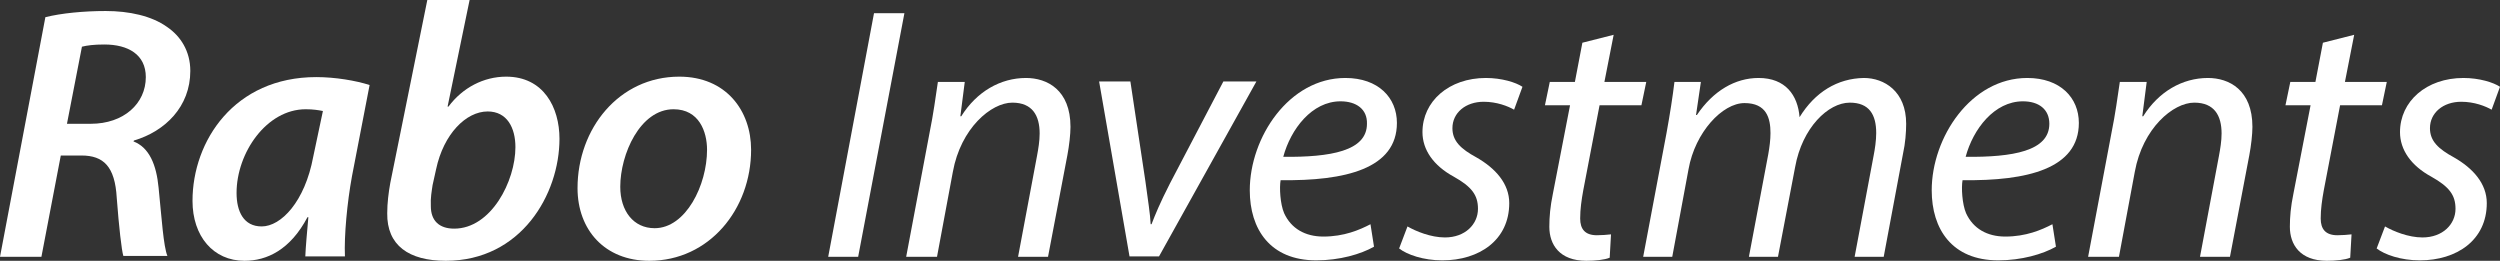
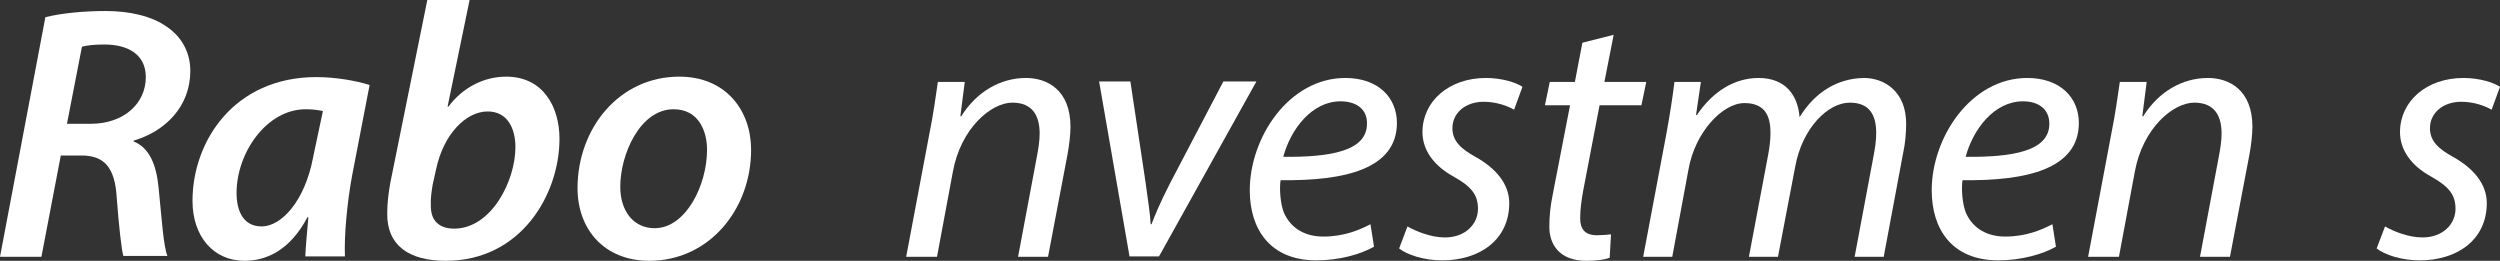
<svg xmlns="http://www.w3.org/2000/svg" version="1.1" id="Layer_1" x="0px" y="0px" viewBox="0 0 567.5 59.2" style="enable-background:new 0 0 567.5 59.2;" xml:space="preserve">
  <rect x="0" y="0" width="567.5" height="59.2" fill="#333333" stroke="none" />
  <style type="text/css">
	.st0{enable-background:new    ;}
	.st1{fill:#FFFFFF;}
</style>
  <g class="st0">
    <path class="st1" d="M10.3,3.9C13.9,3,19,2.5,24,2.5c5.3,0,10.4,1.1,13.9,3.6c3.1,2.1,5.3,5.5,5.3,10c0,8.1-5.7,13.7-12.8,15.8   l-0.1,0.2c3.6,1.4,5.2,5.3,5.7,10.5c0.7,6.9,1.1,13.3,2,15.5H28c-0.4-1.3-1-6.6-1.5-13.2c-0.4-7.1-3-9.6-8-9.6h-4.7L9.4,58.3H0   L10.3,3.9z M15.2,28.1h5.4c7.5,0,12.5-4.6,12.5-10.6c0-5.1-4-7.4-9.4-7.4c-2.4,0-3.9,0.2-5.1,0.5L15.2,28.1z" />
    <path class="st1" d="M69.3,58.3c0.1-2.4,0.4-5.6,0.7-9h-0.2c-3.9,7.4-9.2,9.9-14.3,9.9c-7.1,0-11.8-5.6-11.8-13.6   c0-13.6,9.5-28.1,28.1-28.1c4.3,0,9,0.8,12.1,1.8L79.9,40c-1.1,6-1.8,13.5-1.6,18.2H69.3z M73.3,25.2c-1-0.2-2.2-0.4-3.9-0.4   c-8.9,0-15.7,9.9-15.7,19c0,4.2,1.6,7.6,5.7,7.6c4.4,0,9.8-5.6,11.7-15.8L73.3,25.2z" />
    <path class="st1" d="M106.6,0l-5,24.2h0.2c3.2-4.3,8-6.8,13.1-6.8c8.5,0,12.1,7,12.1,14.1c0,12.6-8.7,27.7-25.8,27.7   c-8.4,0-13.4-3.5-13.3-10.8c0-2.3,0.3-4.7,0.7-6.9L97,0H106.6z M98.2,42c-0.2,1.4-0.5,2.9-0.4,4.8c0,3.3,1.9,5.1,5.3,5.1   c8.4,0,13.9-10.8,13.9-18.5c0-4.4-1.9-8.1-6.3-8.1c-4.9,0-10,5.1-11.7,13.1L98.2,42z" />
    <path class="st1" d="M170.5,34c0,13.5-9.5,25.2-23.1,25.2c-10.1,0-16.3-7-16.3-16.5c0-13.5,9.4-25.3,23.1-25.3   C164.8,17.4,170.5,25.1,170.5,34z M140.8,42.4c0,5.5,3,9.4,7.8,9.4c7.1,0,11.9-9.8,11.9-17.8c0-4.1-1.8-9.2-7.6-9.2   C145.3,24.8,140.8,35,140.8,42.4z" />
-     <path class="st1" d="M205.3,3l-10.5,55.3h-6.8L198.4,3H205.3z" />
    <path class="st1" d="M205.7,58.3l5.3-28.1c0.9-4.4,1.4-8.3,1.9-11.6h6.1l-1,7.8h0.2c3.5-5.6,8.9-8.7,14.7-8.7   c4.8,0,10.1,2.7,10.1,11.1c0,1.7-0.3,4.3-0.7,6.4l-4.4,23.1h-6.8l4.3-22.9c0.3-1.6,0.6-3.4,0.6-5.1c0-4-1.6-7-6.2-7   c-4.8,0-11.7,5.8-13.5,15.7l-3.6,19.3H205.7z" />
    <path class="st1" d="M256.6,18.5l3.4,22.6c0.6,4.5,1.1,7.5,1.2,9.8h0.2c0.8-2.1,1.9-4.8,4.2-9.3l12.1-23.1h7.5l-22.1,39.7h-6.7   l-6.9-39.7H256.6z" />
    <path class="st1" d="M311.9,56c-3,1.7-7.8,3.1-13.1,3.1c-10.5,0-15.1-7.1-15.1-15.9c0-12,8.9-25.5,21.7-25.5   c7.5,0,11.7,4.5,11.7,10.2c0,10.4-11.7,13.2-26.4,13c-0.3,1.7-0.1,5.4,0.8,7.5c1.6,3.5,4.8,5.3,8.9,5.3c4.7,0,8.2-1.5,10.7-2.8   L311.9,56z M304.3,23c-6.5,0-11.3,6.3-13,12.6c10.7,0.1,19-1.3,19-7.5C310.4,24.8,307.9,23,304.3,23z" />
    <path class="st1" d="M319.5,51.4c1.9,1.1,5.3,2.5,8.5,2.5c4.6,0,7.5-3,7.5-6.5c0-3.1-1.4-5-5.5-7.3c-4.6-2.5-7.1-6.1-7.1-10.1   c0-7,6-12.3,14.4-12.3c3.6,0,6.8,1,8.3,2l-1.9,5.2c-1.4-0.8-3.9-1.8-6.9-1.8c-4.1,0-7.1,2.5-7.1,6c0,2.9,1.9,4.7,5.4,6.6   c4.4,2.5,7.5,6,7.5,10.4c0,8.4-6.8,13-15.2,13c-4.3,0-8-1.3-9.8-2.7L319.5,51.4z" />
    <path class="st1" d="M366.3,7.9l-2.1,10.7h9.5l-1.1,5.3h-9.5l-3.7,19.3c-0.4,2.2-0.7,4.3-0.7,6.4c0,2.4,1.1,3.8,3.8,3.8   c1.1,0,2.3-0.1,3.2-0.2l-0.3,5.3c-1.2,0.5-3.3,0.7-5.3,0.7c-6.1,0-8.4-3.7-8.4-7.7c0-2.3,0.2-4.6,0.8-7.5l3.9-20.1h-5.7l1.1-5.3   h5.7l1.7-8.9L366.3,7.9z" />
    <path class="st1" d="M373,58.3l5.3-28.1c0.8-4.4,1.4-8.3,1.8-11.6h6l-1.1,7.5h0.2c3.7-5.5,8.7-8.4,14-8.4c6.1,0,8.9,3.9,9.3,8.9   c3.5-5.7,8.6-8.8,14.6-8.9c4.6,0,9.6,3,9.6,10.4c0,1.9-0.2,4.5-0.7,6.7l-4.4,23.5H421l4.3-22.9c0.3-1.5,0.6-3.5,0.6-5.2   c0-4.2-1.6-6.9-6-6.9c-4.9,0-10.8,5.7-12.4,14.6l-3.9,20.4H397l4.4-23.3c0.3-1.7,0.5-3.3,0.5-4.8c0-3.4-0.9-6.8-5.9-6.8   s-11.2,6.6-12.7,15l-3.7,19.9H373z" />
    <path class="st1" d="M466.7,56c-3,1.7-7.8,3.1-13.1,3.1c-10.5,0-15.1-7.1-15.1-15.9c0-12,8.9-25.5,21.7-25.5   c7.5,0,11.7,4.5,11.7,10.2c0,10.4-11.7,13.2-26.4,13c-0.3,1.7-0.1,5.4,0.8,7.5c1.6,3.5,4.8,5.3,8.9,5.3c4.7,0,8.2-1.5,10.7-2.8   L466.7,56z M459.2,23c-6.5,0-11.3,6.3-13,12.6c10.7,0.1,19-1.3,19-7.5C465.2,24.8,462.8,23,459.2,23z" />
    <path class="st1" d="M474,58.3l5.3-28.1c0.9-4.4,1.4-8.3,1.9-11.6h6.1l-1,7.8h0.2c3.5-5.6,8.9-8.7,14.7-8.7   c4.8,0,10.1,2.7,10.1,11.1c0,1.7-0.3,4.3-0.7,6.4l-4.4,23.1h-6.8l4.3-22.9c0.3-1.6,0.6-3.4,0.6-5.1c0-4-1.6-7-6.2-7   c-4.8,0-11.7,5.8-13.5,15.7l-3.6,19.3H474z" />
-     <path class="st1" d="M534.4,7.9l-2.1,10.7h9.5l-1.1,5.3h-9.5l-3.7,19.3c-0.4,2.2-0.7,4.3-0.7,6.4c0,2.4,1.1,3.8,3.8,3.8   c1.1,0,2.3-0.1,3.2-0.2l-0.3,5.3c-1.2,0.5-3.3,0.7-5.3,0.7c-6.1,0-8.4-3.7-8.4-7.7c0-2.3,0.2-4.6,0.8-7.5l3.9-20.1h-5.7l1.1-5.3   h5.7l1.7-8.9L534.4,7.9z" />
    <path class="st1" d="M541.4,51.4c1.9,1.1,5.3,2.5,8.5,2.5c4.6,0,7.5-3,7.5-6.5c0-3.1-1.4-5-5.5-7.3c-4.6-2.5-7.1-6.1-7.1-10.1   c0-7,6-12.3,14.4-12.3c3.6,0,6.8,1,8.3,2l-1.9,5.2c-1.4-0.8-3.9-1.8-6.9-1.8c-4.1,0-7.1,2.5-7.1,6c0,2.9,1.9,4.7,5.4,6.6   c4.4,2.5,7.5,6,7.5,10.4c0,8.4-6.8,13-15.2,13c-4.3,0-8-1.3-9.8-2.7L541.4,51.4z" />
  </g>
</svg>